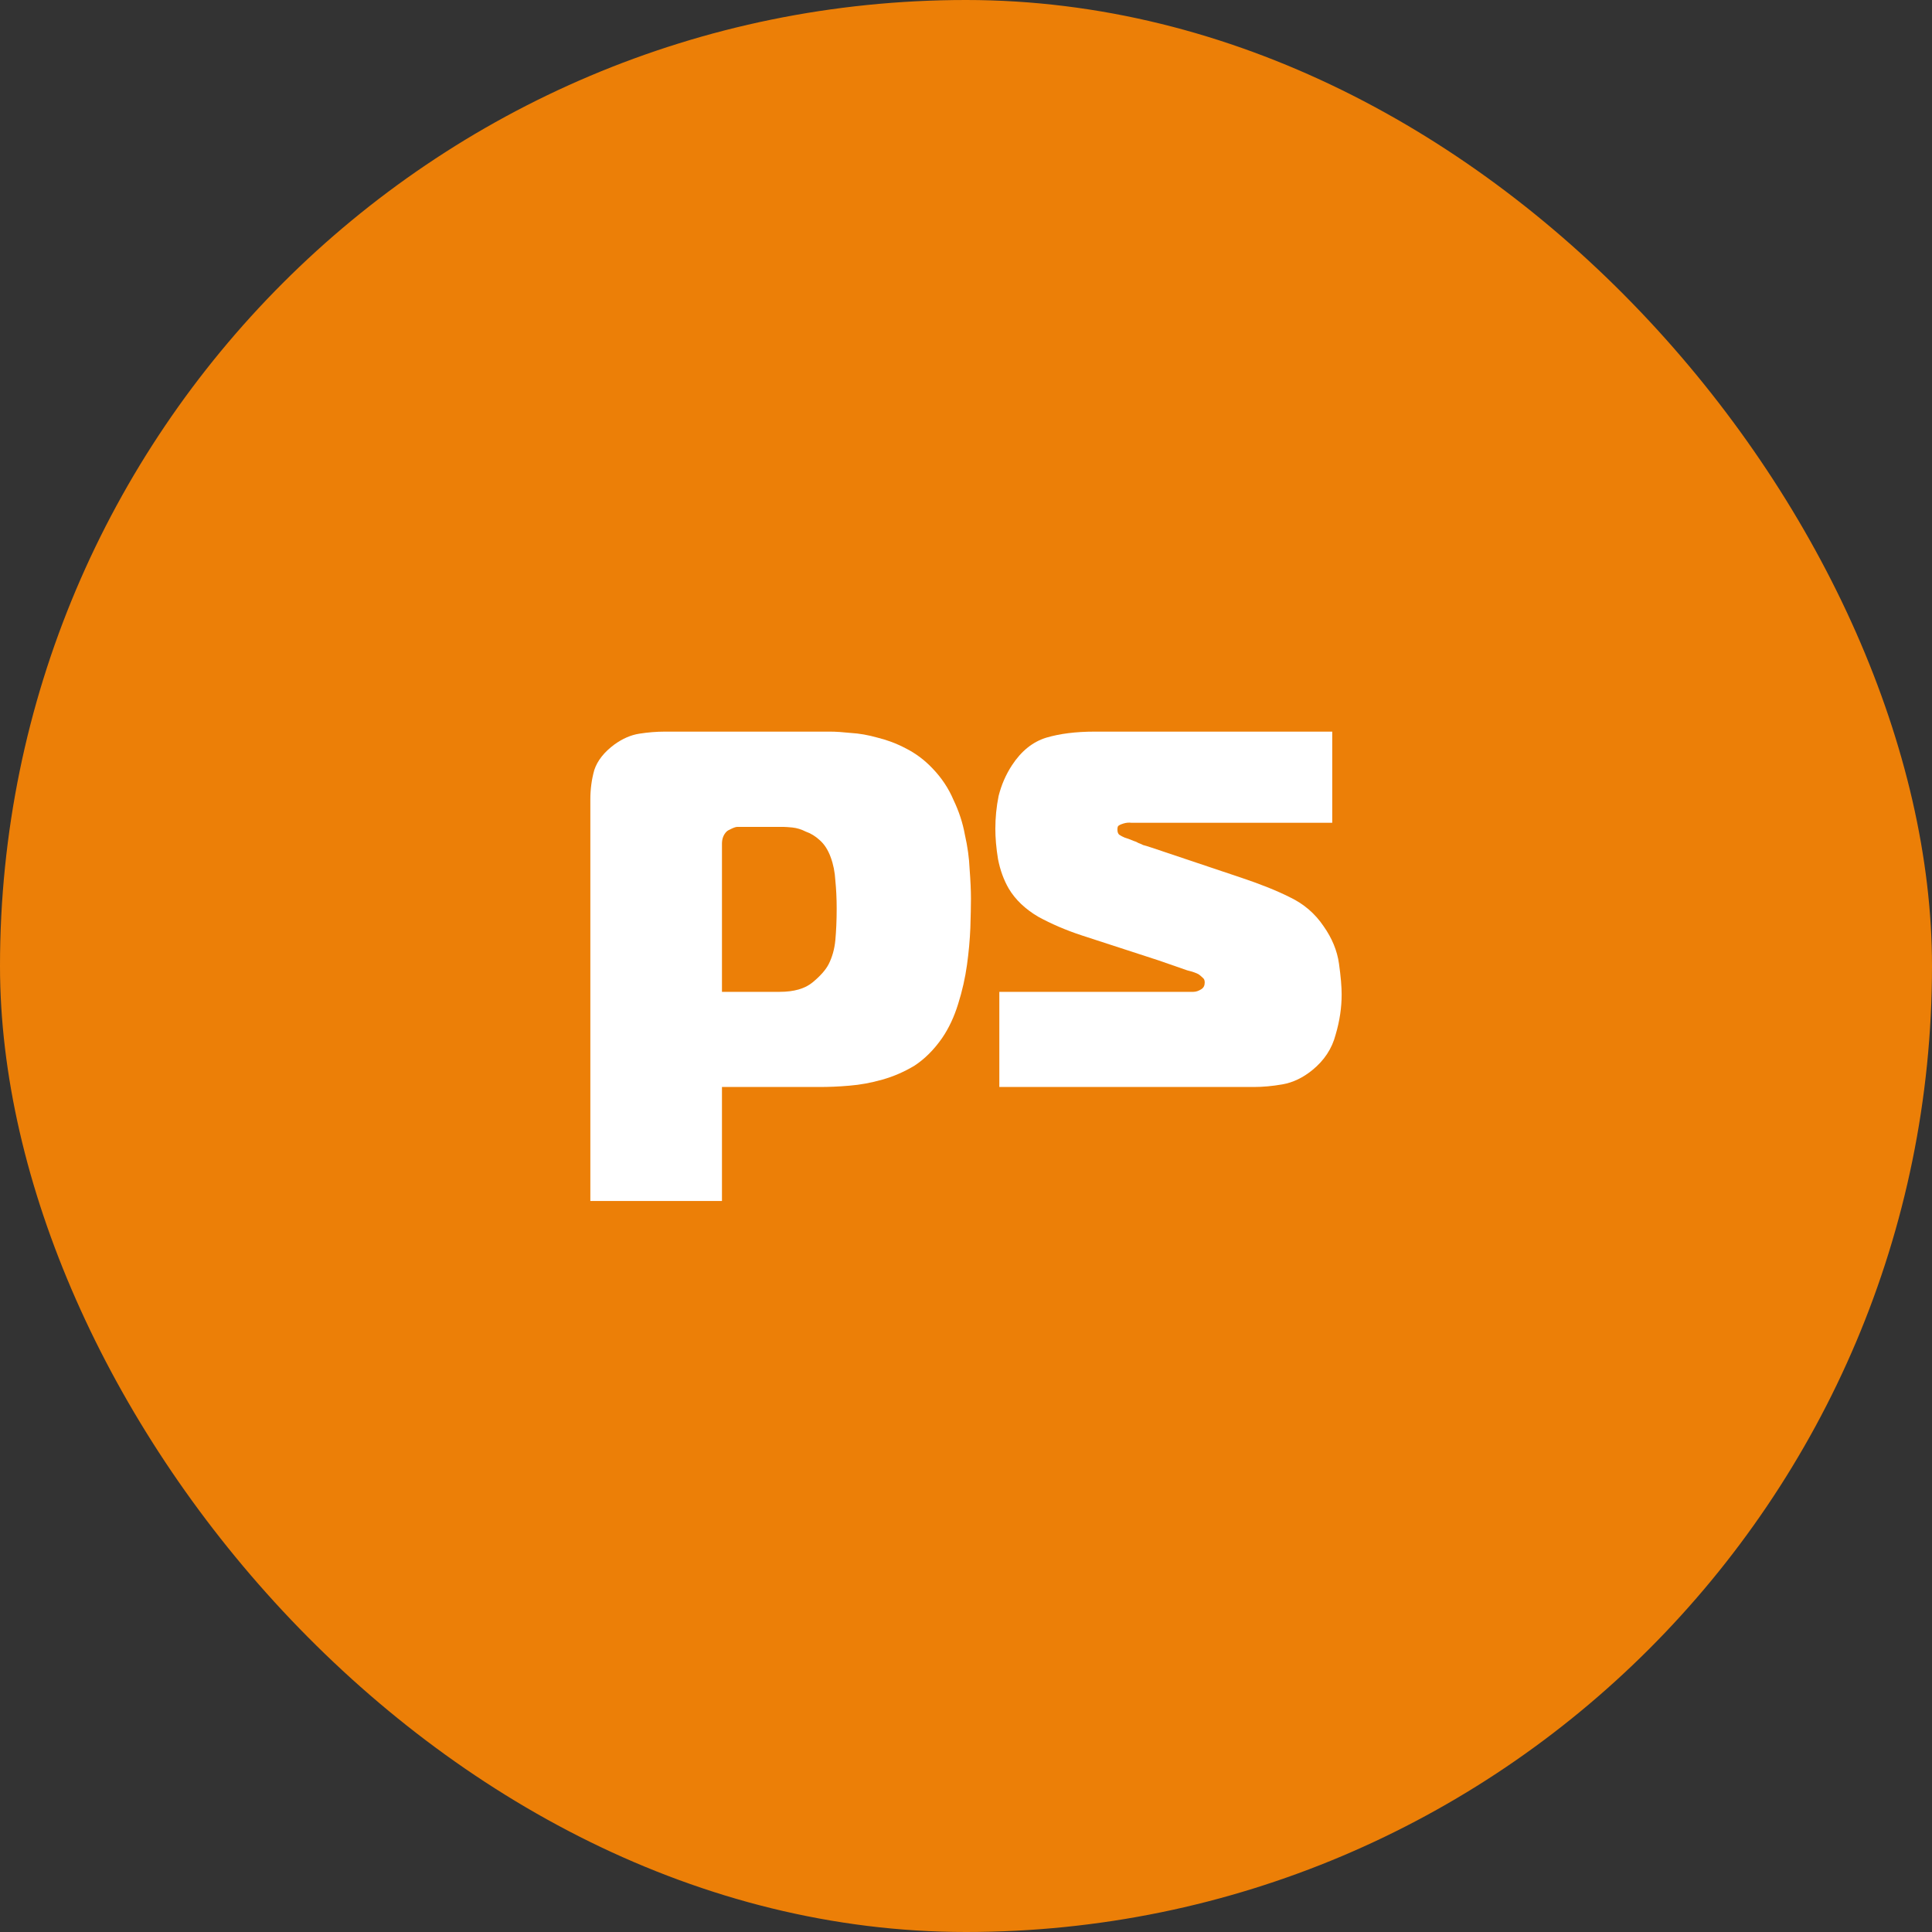
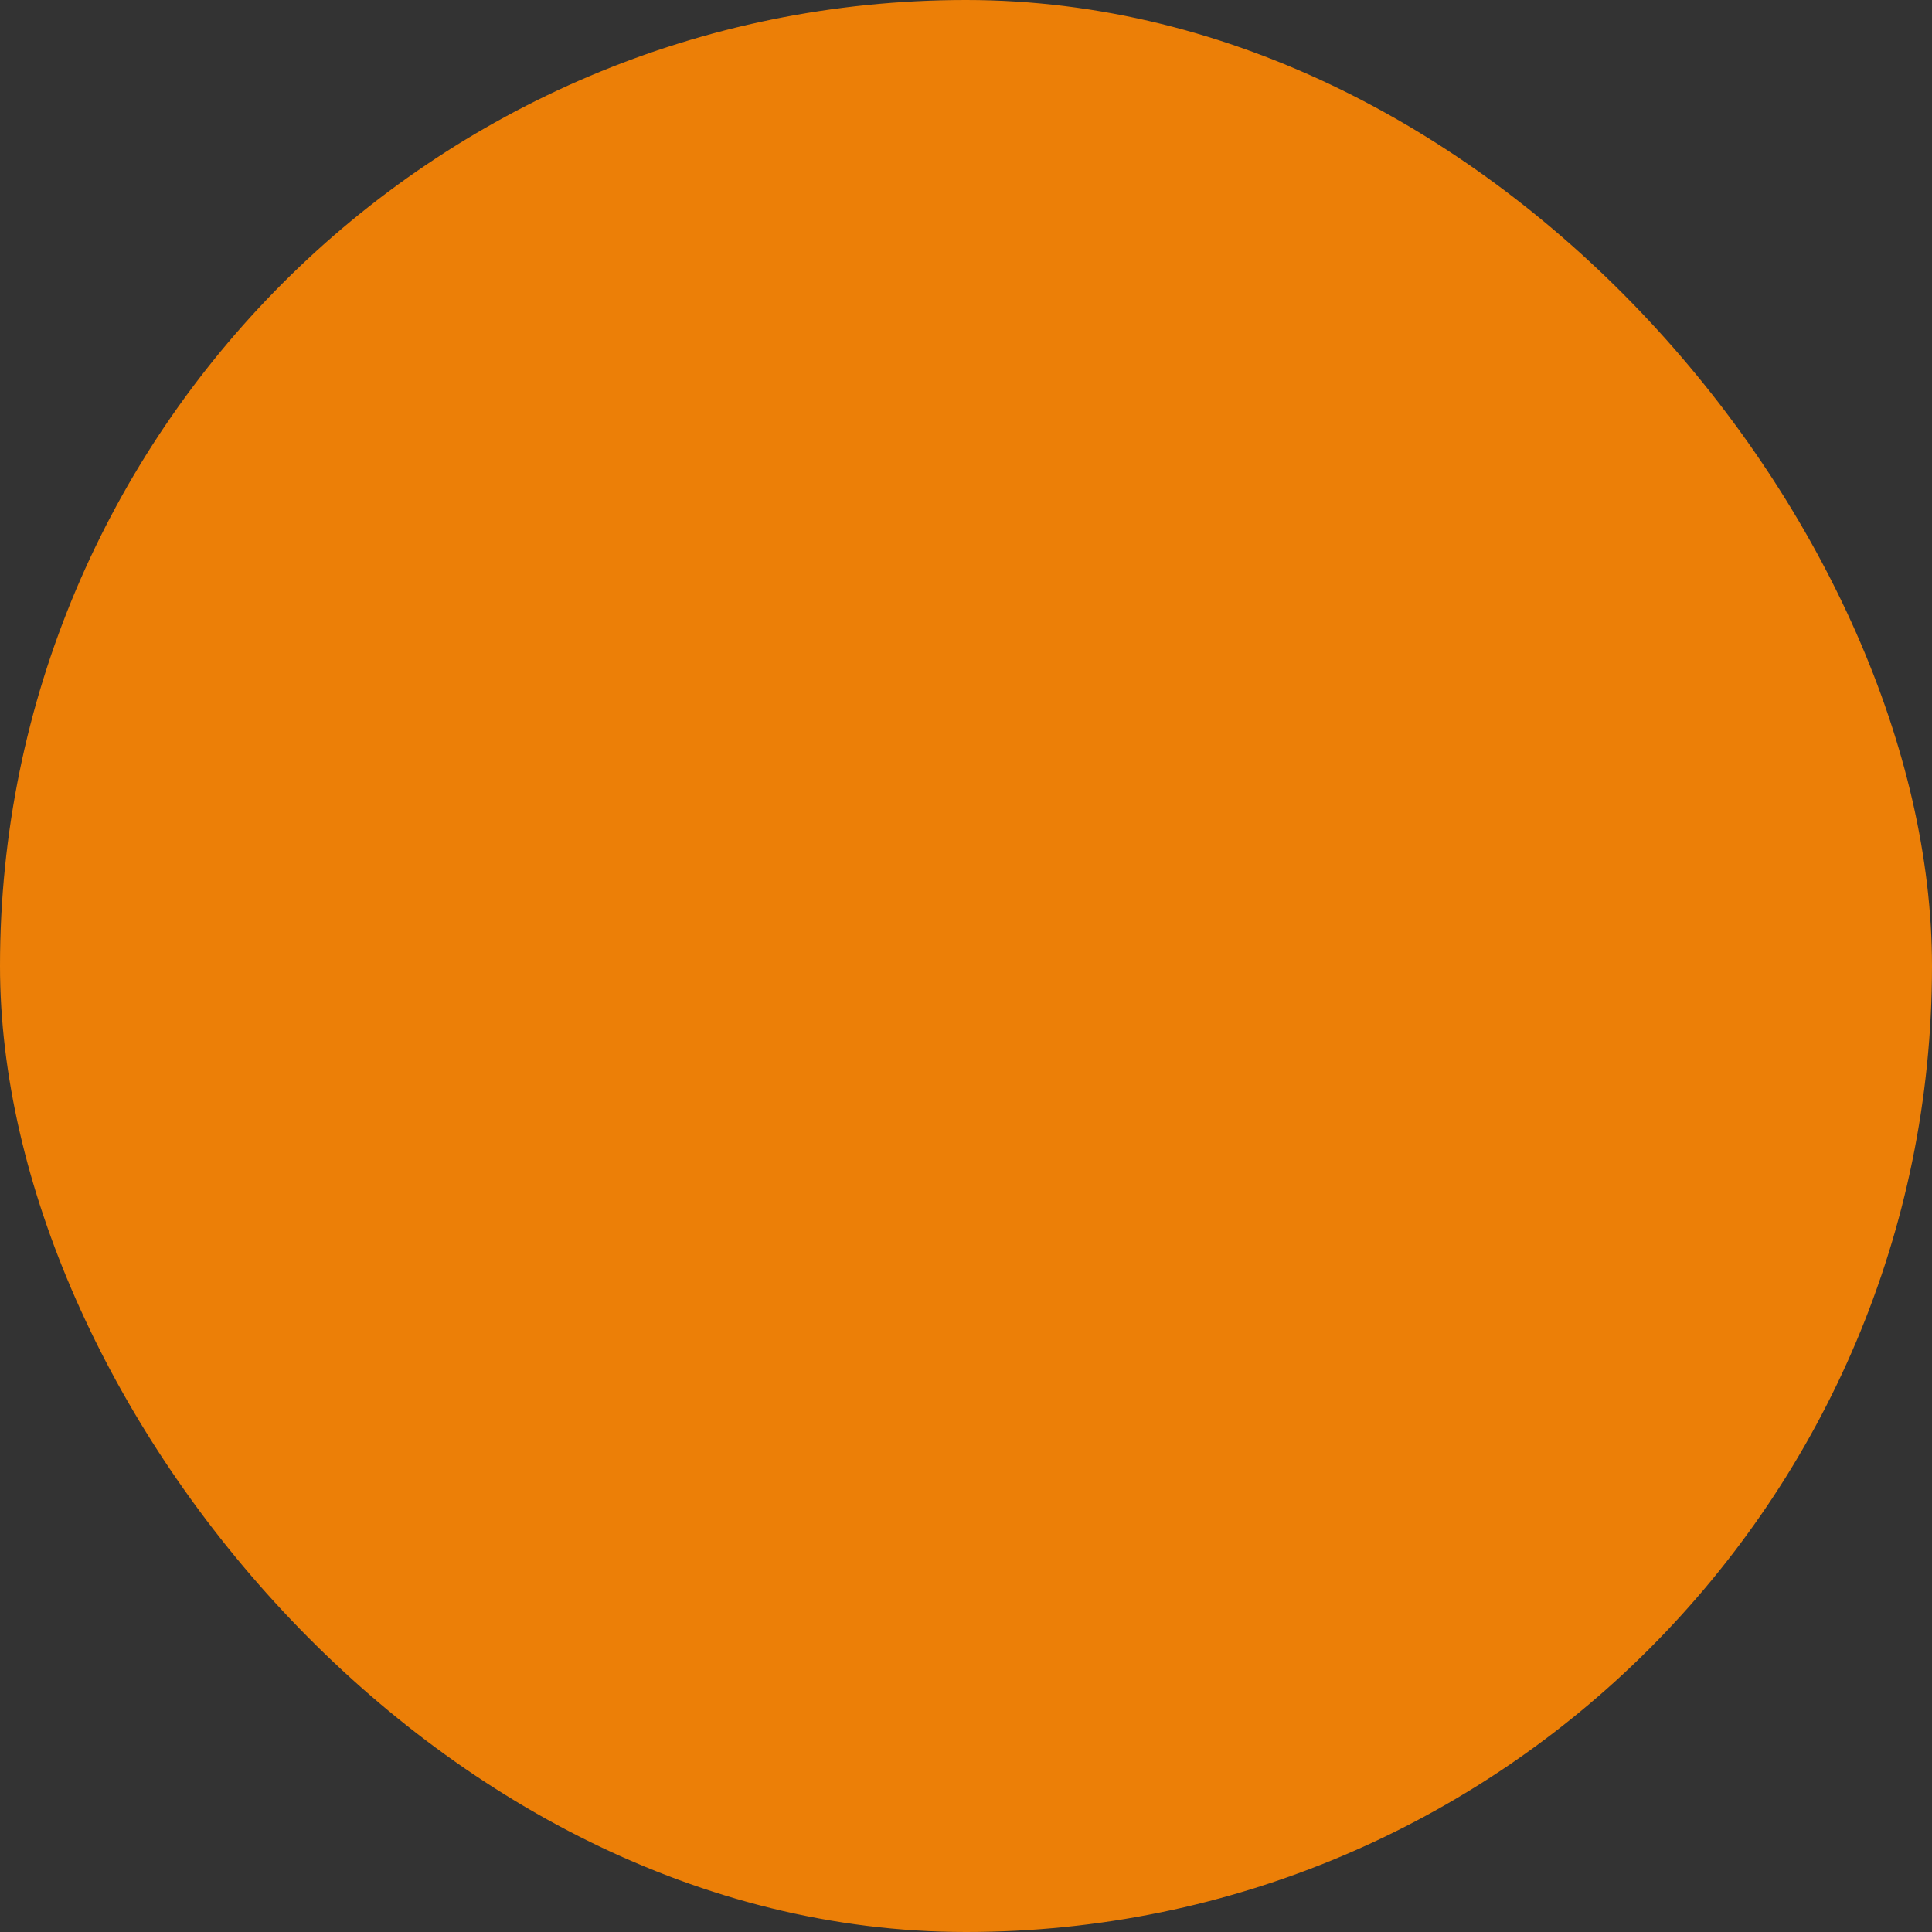
<svg xmlns="http://www.w3.org/2000/svg" width="16" height="16" viewBox="0 0 16 16" fill="none">
  <rect x="0" y="0" width="16" height="16" fill="#333333" stroke="none" />
  <rect width="16" height="16" rx="8" fill="#EC7F07" />
-   <path d="M6.457 8.214C6.575 8.214 6.666 8.188 6.729 8.136C6.792 8.084 6.837 8.034 6.862 7.986C6.892 7.927 6.911 7.86 6.918 7.786C6.925 7.708 6.929 7.621 6.929 7.525C6.929 7.44 6.925 7.362 6.918 7.292C6.914 7.222 6.901 7.157 6.879 7.098C6.857 7.038 6.827 6.992 6.79 6.959C6.753 6.925 6.714 6.901 6.673 6.887C6.636 6.868 6.599 6.857 6.562 6.853C6.529 6.85 6.505 6.848 6.49 6.848H6.106C6.095 6.848 6.079 6.853 6.056 6.864C6.038 6.872 6.025 6.879 6.017 6.887C5.992 6.912 5.979 6.946 5.979 6.987V8.214H6.457ZM5.979 9.946H4.889V6.62C4.889 6.535 4.9 6.453 4.922 6.376C4.948 6.298 5.004 6.228 5.089 6.165C5.156 6.117 5.224 6.087 5.295 6.076C5.365 6.065 5.436 6.059 5.506 6.059H6.874C6.922 6.059 6.979 6.063 7.046 6.07C7.116 6.074 7.19 6.087 7.268 6.109C7.346 6.128 7.424 6.157 7.502 6.198C7.583 6.239 7.657 6.294 7.724 6.365C7.798 6.442 7.856 6.529 7.897 6.626C7.941 6.718 7.973 6.814 7.991 6.914C8.013 7.011 8.026 7.105 8.03 7.198C8.037 7.29 8.041 7.372 8.041 7.442C8.041 7.505 8.039 7.586 8.036 7.686C8.032 7.782 8.023 7.884 8.008 7.992C7.993 8.099 7.969 8.206 7.935 8.314C7.902 8.421 7.858 8.515 7.802 8.597C7.735 8.693 7.659 8.769 7.574 8.825C7.489 8.876 7.4 8.915 7.307 8.941C7.215 8.967 7.124 8.984 7.035 8.991C6.946 8.999 6.862 9.002 6.785 9.002H5.979V9.946Z" fill="white" />
-   <path d="M8.276 8.214H9.883C9.905 8.214 9.927 8.206 9.949 8.192C9.968 8.18 9.977 8.162 9.977 8.136C9.977 8.117 9.971 8.105 9.96 8.097C9.949 8.086 9.938 8.077 9.927 8.069C9.908 8.058 9.877 8.047 9.832 8.036C9.788 8.021 9.708 7.993 9.593 7.953L8.96 7.747C8.826 7.703 8.706 7.651 8.598 7.592C8.491 7.529 8.409 7.451 8.354 7.359C8.313 7.288 8.283 7.207 8.265 7.114C8.25 7.022 8.243 6.938 8.243 6.864C8.243 6.772 8.252 6.681 8.27 6.592C8.293 6.5 8.33 6.415 8.381 6.337C8.459 6.218 8.554 6.143 8.665 6.109C8.776 6.076 8.91 6.059 9.065 6.059H11.033V6.814H9.432C9.414 6.814 9.393 6.814 9.371 6.814C9.349 6.811 9.327 6.813 9.304 6.82C9.29 6.824 9.277 6.829 9.265 6.837C9.258 6.84 9.254 6.851 9.254 6.87C9.254 6.892 9.26 6.907 9.271 6.914C9.282 6.922 9.297 6.929 9.315 6.937C9.349 6.948 9.373 6.957 9.388 6.964C9.403 6.968 9.416 6.974 9.427 6.981C9.438 6.985 9.451 6.99 9.466 6.998C9.48 7.001 9.504 7.009 9.538 7.02L10.283 7.27C10.438 7.322 10.572 7.375 10.683 7.431C10.798 7.486 10.891 7.566 10.961 7.67C11.031 7.769 11.074 7.873 11.089 7.981C11.104 8.088 11.111 8.173 11.111 8.236C11.111 8.343 11.095 8.454 11.061 8.569C11.031 8.684 10.967 8.782 10.867 8.863C10.789 8.926 10.707 8.965 10.622 8.98C10.537 8.995 10.457 9.002 10.383 9.002H8.276V8.214Z" fill="white" />
</svg>